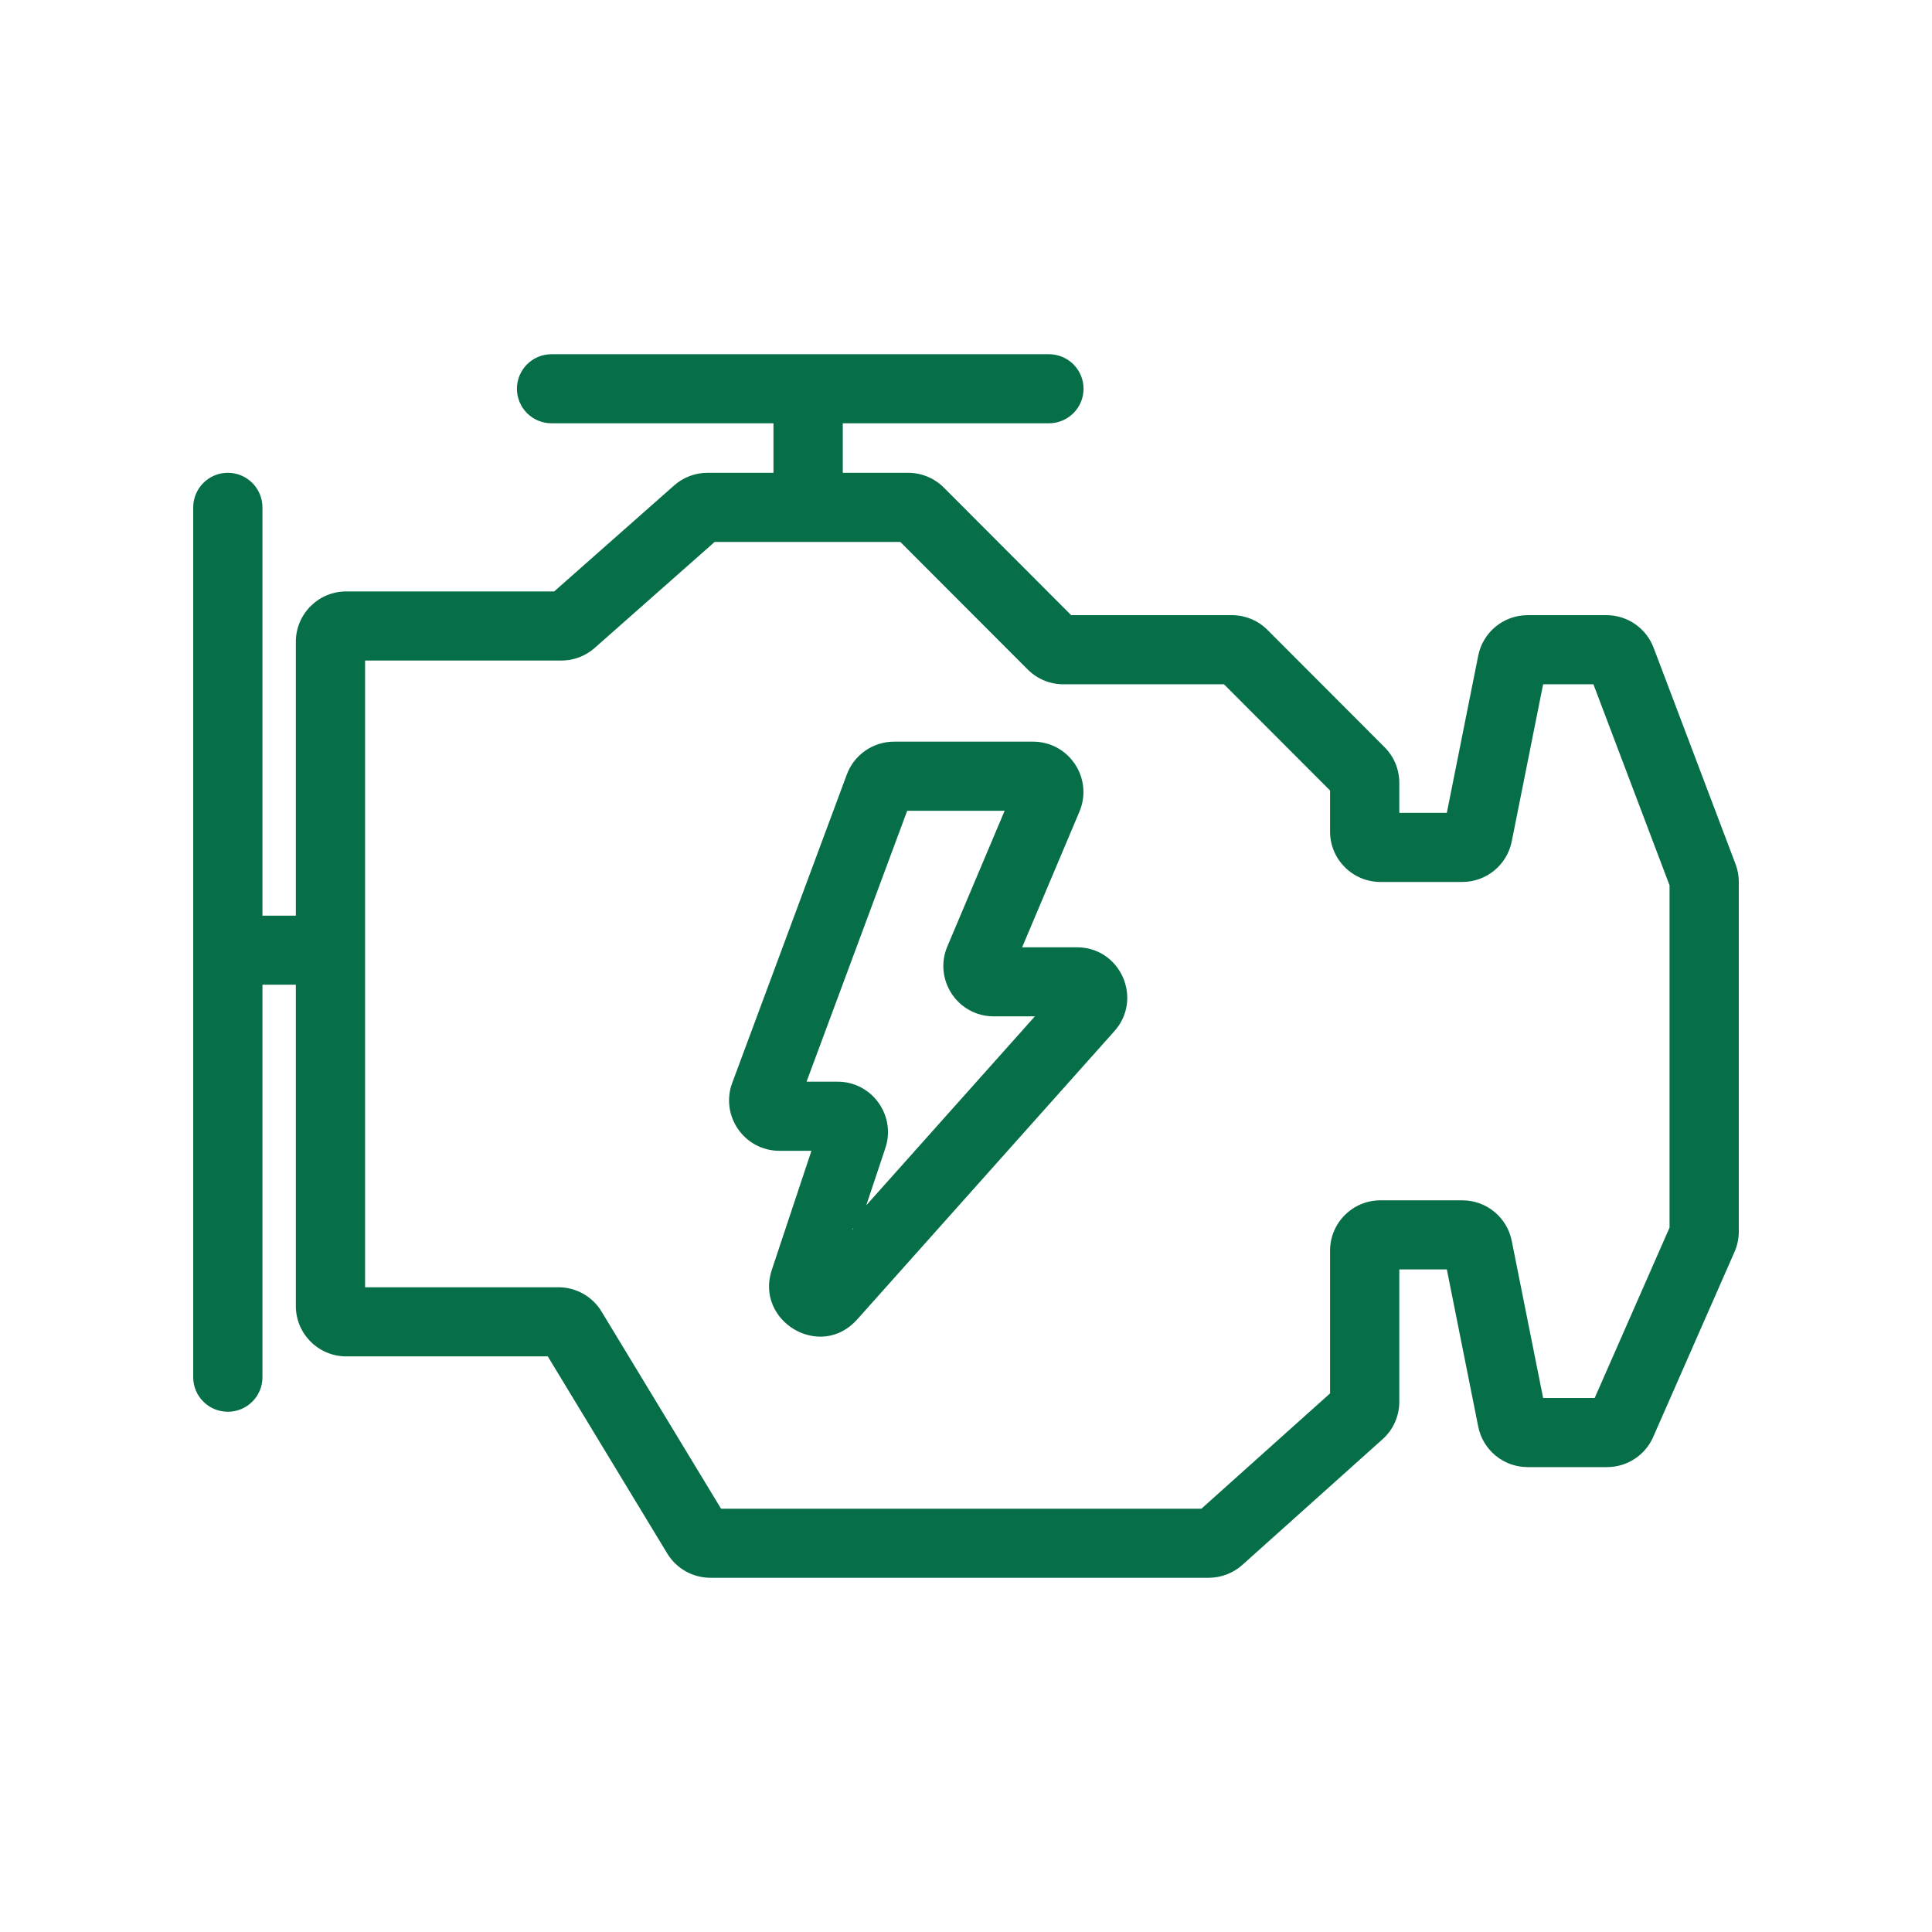
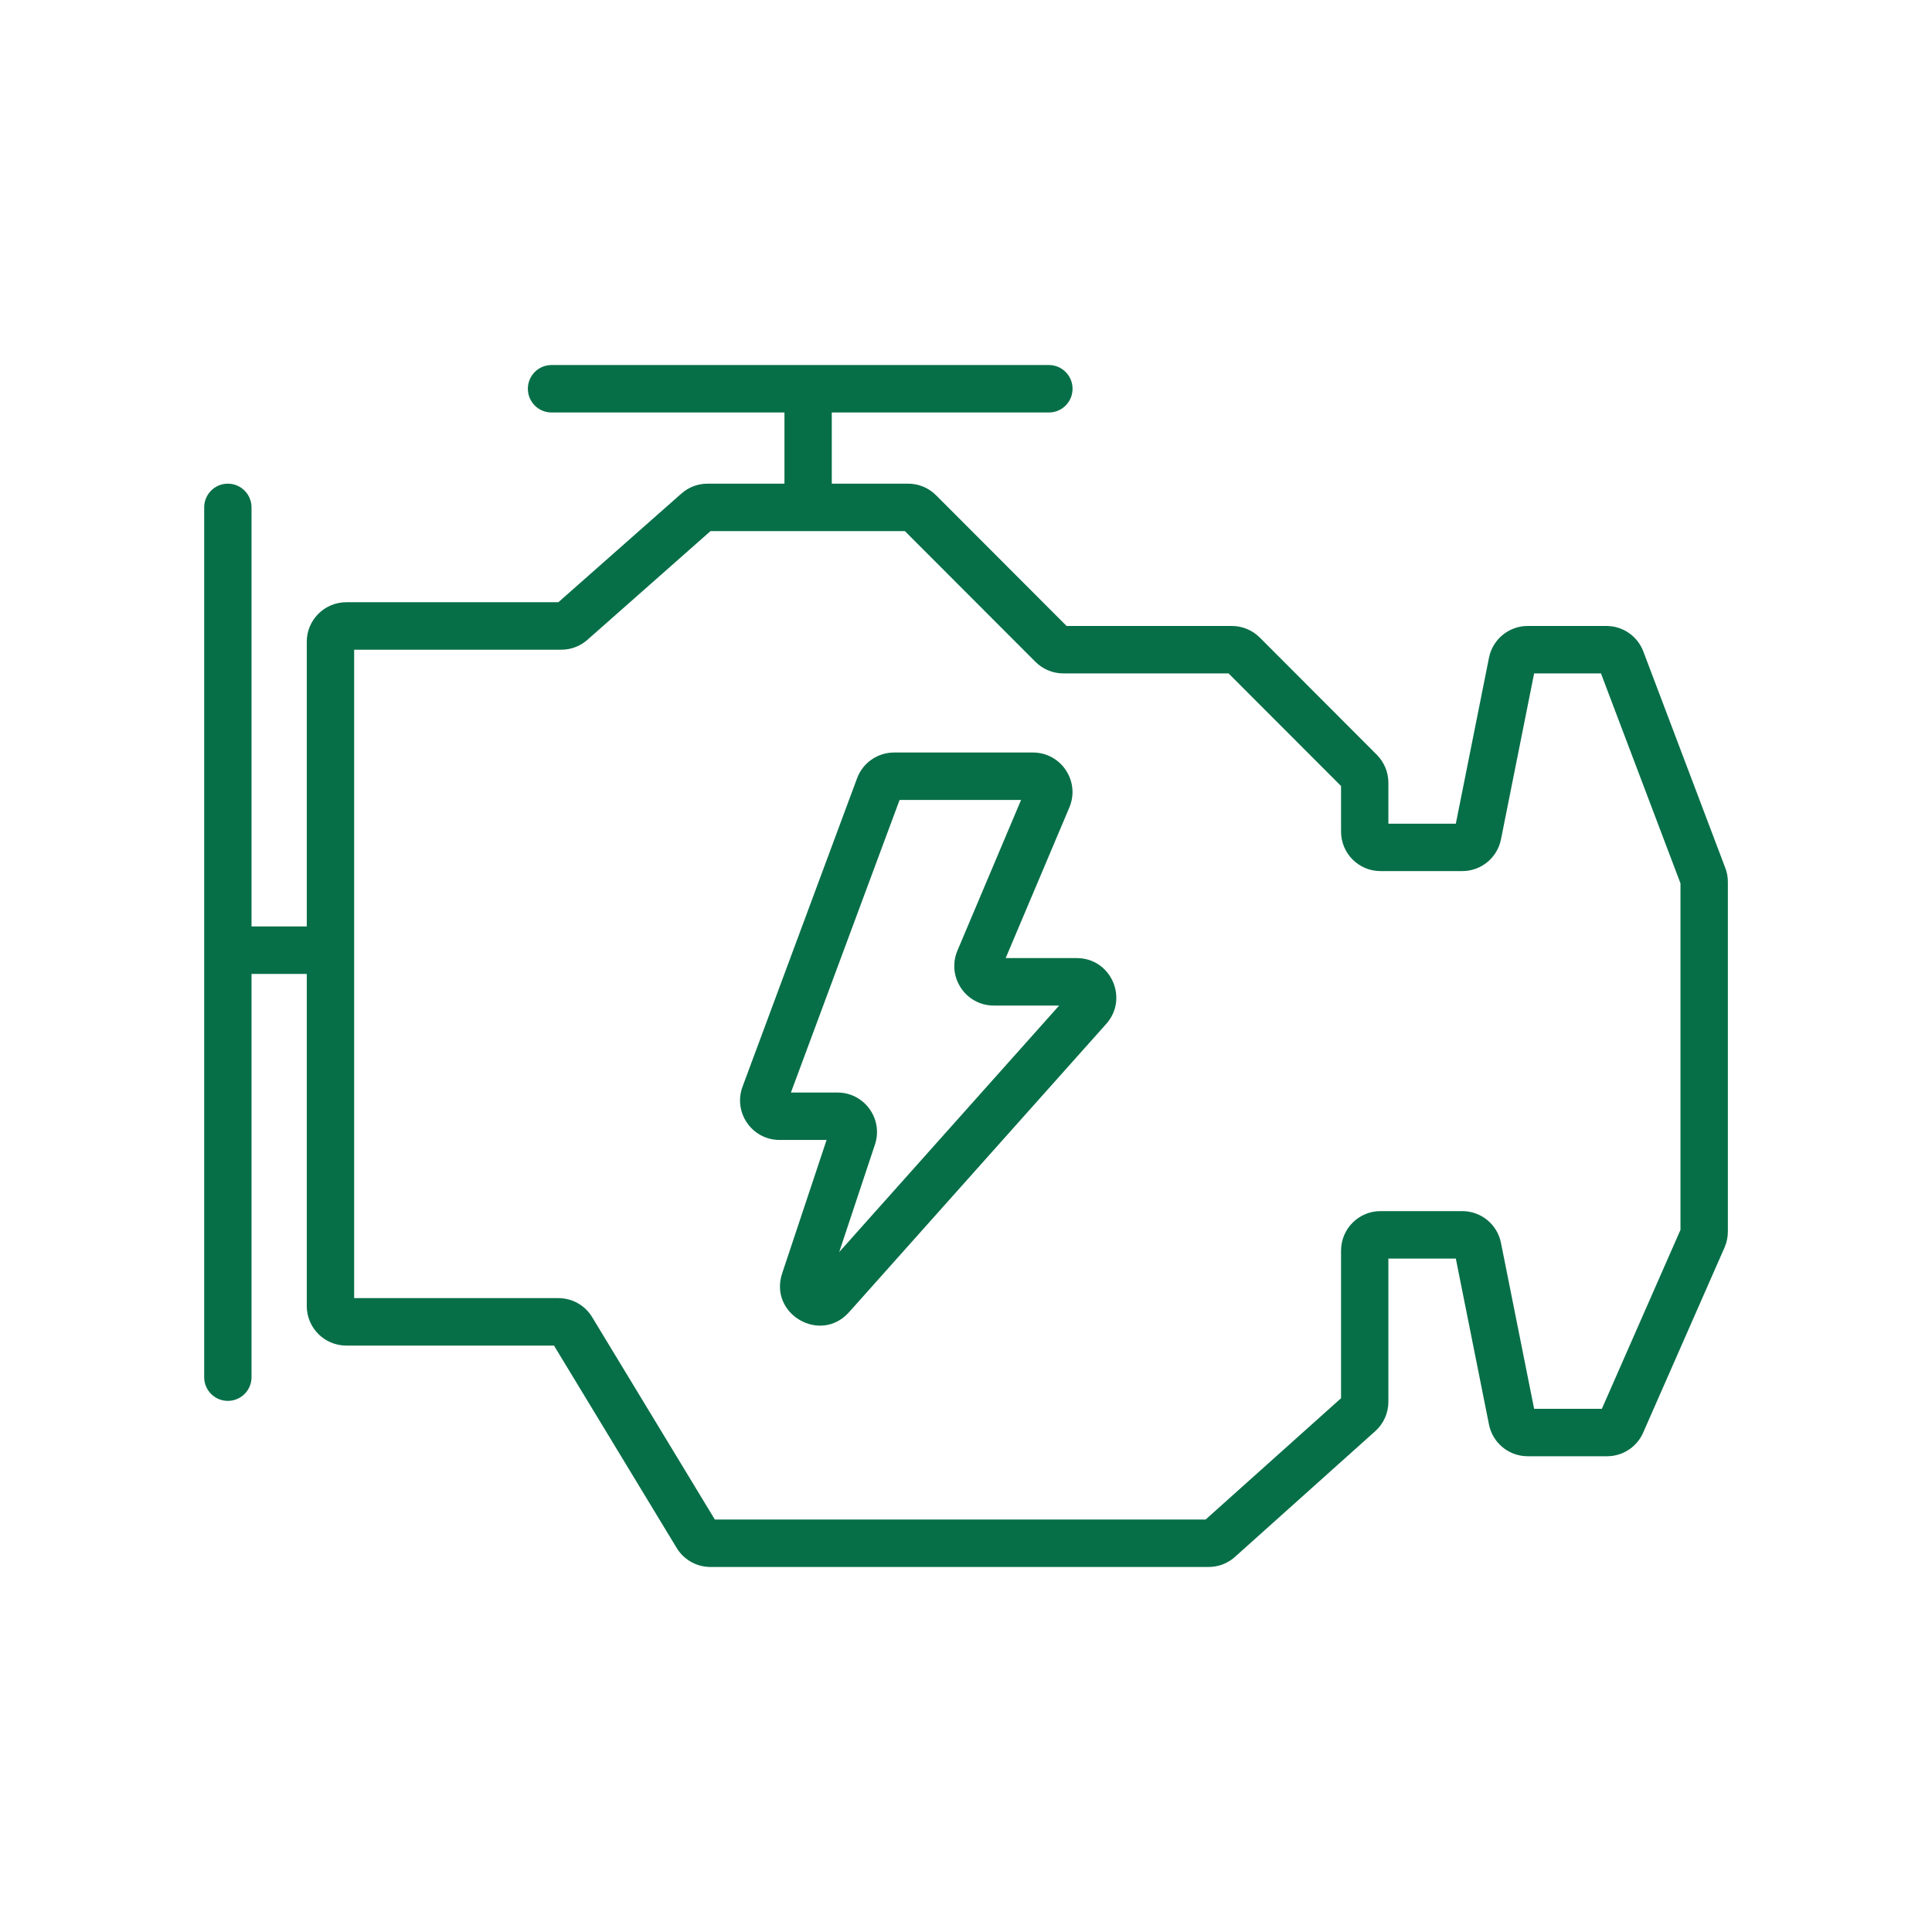
<svg xmlns="http://www.w3.org/2000/svg" width="32" height="32" viewBox="0 0 32 32" fill="none">
  <path fill-rule="evenodd" clip-rule="evenodd" d="M8.743 6.439C8.743 6.222 8.918 6.046 9.135 6.046H17.373C17.59 6.046 17.765 6.222 17.765 6.439C17.765 6.656 17.59 6.832 17.373 6.832H13.777V8.011H15.042C15.215 8.011 15.382 8.08 15.504 8.203L17.666 10.368H20.403C20.577 10.368 20.743 10.437 20.866 10.56L22.805 12.502C22.927 12.625 22.996 12.791 22.996 12.965V13.643H24.113L24.662 10.895C24.723 10.589 24.991 10.368 25.303 10.368H26.608C26.879 10.368 27.123 10.536 27.219 10.791L28.576 14.375C28.605 14.449 28.619 14.528 28.619 14.607V20.398C28.619 20.489 28.6 20.579 28.564 20.662L27.216 23.729C27.112 23.967 26.877 24.12 26.617 24.12H25.303C24.991 24.12 24.723 23.9 24.662 23.594L24.113 20.846H22.996V23.217C22.996 23.404 22.917 23.581 22.778 23.705L20.455 25.787C20.335 25.895 20.18 25.954 20.019 25.954H11.767C11.538 25.954 11.326 25.834 11.208 25.639L9.176 22.287H5.735C5.374 22.287 5.081 21.994 5.081 21.632V16.131H4.166V22.811C4.166 23.028 3.99 23.203 3.774 23.203C3.557 23.203 3.382 23.028 3.382 22.811V8.404C3.382 8.187 3.557 8.011 3.774 8.011C3.99 8.011 4.166 8.187 4.166 8.404V15.345H5.081V10.63C5.081 10.268 5.374 9.975 5.735 9.975H9.248L11.286 8.175C11.405 8.069 11.559 8.011 11.719 8.011H12.993V6.832H9.135C8.918 6.832 8.743 6.656 8.743 6.439ZM11.768 8.797L9.73 10.597C9.611 10.703 9.457 10.761 9.298 10.761H5.866V21.501H9.249C9.478 21.501 9.69 21.62 9.808 21.816L11.84 25.168H19.969L22.212 23.159V20.715C22.212 20.353 22.504 20.06 22.865 20.06H24.22C24.532 20.06 24.8 20.28 24.861 20.587L25.41 23.334H26.532L27.834 20.37V14.631L26.517 11.154H25.41L24.861 13.902C24.8 14.208 24.532 14.428 24.22 14.428H22.865C22.504 14.428 22.212 14.135 22.212 13.774V13.019L20.349 11.154H17.612C17.439 11.154 17.273 11.085 17.15 10.962L14.988 8.797H11.768ZM14.9 13.25L13.1 18.096H13.872C14.318 18.096 14.633 18.534 14.492 18.957L13.9 20.738L17.543 16.655H16.46C15.992 16.655 15.676 16.177 15.858 15.745L16.912 13.25H14.9ZM14.196 12.89C14.291 12.634 14.536 12.464 14.809 12.464H17.109C17.577 12.464 17.894 12.942 17.712 13.374L16.657 15.869H17.835C18.4 15.869 18.699 16.538 18.322 16.96L14.063 21.734C13.59 22.265 12.731 21.765 12.955 21.091L13.691 18.881H12.911C12.456 18.881 12.14 18.426 12.299 17.998L14.196 12.89Z" fill="#076F48" />
-   <path fill-rule="evenodd" clip-rule="evenodd" d="M9.135 5.953C8.865 5.953 8.648 6.172 8.648 6.439C8.648 6.706 8.865 6.925 9.135 6.925H12.898V7.917H11.719C11.536 7.917 11.359 7.984 11.223 8.105L9.212 9.882H5.735C5.321 9.882 4.987 10.218 4.987 10.63V15.252H4.261V8.404C4.261 8.136 4.044 7.917 3.774 7.917C3.503 7.917 3.287 8.136 3.287 8.404V22.811C3.287 23.078 3.503 23.297 3.774 23.297C4.044 23.297 4.261 23.078 4.261 22.811V16.224H4.987V21.632C4.987 22.044 5.321 22.38 5.735 22.38H9.122L11.127 25.687C11.262 25.91 11.505 26.047 11.767 26.047H20.019C20.204 26.047 20.382 25.979 20.519 25.856L22.842 23.774C23 23.632 23.091 23.43 23.091 23.217V20.939H24.035L24.569 23.612C24.638 23.961 24.945 24.214 25.303 24.214H26.617C26.915 24.214 27.184 24.038 27.303 23.766L28.65 20.699C28.692 20.604 28.713 20.502 28.713 20.398V14.607C28.713 14.517 28.697 14.427 28.665 14.342L27.308 10.758C27.198 10.468 26.919 10.275 26.608 10.275H25.303C24.945 10.275 24.638 10.528 24.569 10.877L24.035 13.549H23.091V12.965C23.091 12.767 23.012 12.577 22.872 12.437L20.933 10.495C20.793 10.354 20.602 10.275 20.403 10.275H17.706L15.572 8.137C15.431 7.997 15.241 7.917 15.042 7.917H13.872V6.925H17.373C17.643 6.925 17.86 6.706 17.86 6.439C17.86 6.172 17.643 5.953 17.373 5.953H9.135ZM8.837 6.439C8.837 6.272 8.972 6.139 9.135 6.139H17.373C17.536 6.139 17.671 6.272 17.671 6.439C17.671 6.606 17.536 6.739 17.373 6.739H13.683V8.104H15.042C15.19 8.104 15.332 8.163 15.437 8.268L17.627 10.461H20.403C20.551 10.461 20.693 10.52 20.798 10.626L22.737 12.568C22.842 12.673 22.901 12.816 22.901 12.965V13.736H24.191L24.754 10.913C24.807 10.649 25.037 10.461 25.303 10.461H26.608C26.839 10.461 27.048 10.605 27.13 10.823L28.488 14.408C28.512 14.472 28.524 14.539 28.524 14.607V20.398C28.524 20.476 28.508 20.553 28.477 20.625L27.129 23.692C27.04 23.896 26.838 24.027 26.617 24.027H25.303C25.037 24.027 24.807 23.839 24.754 23.576L24.191 20.753H22.901V23.217C22.901 23.378 22.833 23.53 22.715 23.636L20.392 25.718C20.289 25.81 20.157 25.861 20.019 25.861H11.767C11.572 25.861 11.391 25.759 11.289 25.591L9.23 22.193H5.735C5.428 22.193 5.176 21.943 5.176 21.632V16.038H4.071V22.811C4.071 22.977 3.937 23.11 3.774 23.11C3.611 23.11 3.476 22.977 3.476 22.811V8.404C3.476 8.237 3.611 8.104 3.774 8.104C3.937 8.104 4.071 8.237 4.071 8.404V15.438H5.176V10.63C5.176 10.319 5.428 10.069 5.735 10.069H9.285L11.349 8.244C11.451 8.154 11.583 8.104 11.719 8.104H13.087V6.739H9.135C8.972 6.739 8.837 6.606 8.837 6.439ZM15.027 8.703H11.732L9.667 10.528C9.565 10.618 9.434 10.668 9.298 10.668H5.771V21.594H9.249C9.444 21.594 9.625 21.696 9.727 21.864L11.787 25.261H20.006L22.306 23.2V20.715C22.306 20.404 22.558 20.154 22.865 20.154H24.22C24.485 20.154 24.716 20.341 24.768 20.605L25.332 23.428H26.594L27.929 20.39V14.614L26.583 11.061H25.332L24.768 13.884C24.716 14.147 24.485 14.335 24.22 14.335H22.865C22.558 14.335 22.306 14.085 22.306 13.774V12.981L20.389 11.061H17.612C17.465 11.061 17.322 11.002 17.217 10.897L15.027 8.703ZM9.793 10.667L11.804 8.89H14.948L17.082 11.028C17.223 11.168 17.413 11.247 17.612 11.247H20.309L22.117 13.058V13.774C22.117 14.185 22.451 14.522 22.865 14.522H24.22C24.578 14.522 24.884 14.269 24.954 13.92L25.488 11.247H26.452L27.74 14.648V20.351L26.47 23.241H25.488L24.954 20.569C24.884 20.22 24.578 19.967 24.22 19.967H22.865C22.451 19.967 22.117 20.303 22.117 20.715V23.117L19.933 25.075H11.894L9.89 21.768C9.754 21.545 9.512 21.408 9.249 21.408H5.961V10.854H9.298C9.481 10.854 9.657 10.788 9.793 10.667ZM14.809 12.37C14.495 12.37 14.216 12.566 14.107 12.858L12.21 17.966C12.029 18.453 12.388 18.975 12.911 18.975H13.56L12.865 21.062C12.611 21.825 13.588 22.408 14.134 21.796L18.393 17.022C18.822 16.542 18.484 15.776 17.835 15.776H16.799L17.799 13.41C18.006 12.918 17.647 12.37 17.109 12.37H14.809ZM14.285 12.922C14.367 12.702 14.576 12.557 14.809 12.557H17.109C17.508 12.557 17.781 12.966 17.624 13.338L16.516 15.962H17.835C18.315 15.962 18.576 16.535 18.251 16.899L13.992 21.673C13.592 22.121 12.85 21.706 13.045 21.12L13.821 18.788H12.911C12.524 18.788 12.25 18.399 12.387 18.03L14.285 12.922ZM17.054 13.156H14.834L12.964 18.189H13.872C14.252 18.189 14.524 18.563 14.402 18.928L13.81 20.709L13.971 20.8L17.752 16.562H16.46C16.062 16.562 15.788 16.153 15.945 15.781L17.054 13.156ZM14.9 13.25L13.1 18.096H13.872C14.318 18.096 14.633 18.534 14.492 18.957L13.9 20.738L17.543 16.655H16.46C15.992 16.655 15.676 16.177 15.858 15.745L16.912 13.25H14.9Z" fill="#076F48" />
-   <path fill-rule="evenodd" clip-rule="evenodd" d="M8.562 6.439C8.562 6.125 8.816 5.867 9.135 5.867H17.373C17.692 5.867 17.947 6.125 17.947 6.439C17.947 6.753 17.692 7.011 17.373 7.011H13.959V7.831H15.042C15.264 7.831 15.477 7.92 15.633 8.076L17.742 10.189H20.403C20.625 10.189 20.838 10.277 20.994 10.434L22.933 12.376C23.09 12.533 23.177 12.745 23.177 12.965V13.463H23.964L24.484 10.86C24.561 10.471 24.903 10.189 25.303 10.189H26.608C26.956 10.189 27.266 10.404 27.389 10.728L28.746 14.312C28.782 14.406 28.8 14.507 28.8 14.607V20.398C28.8 20.513 28.776 20.628 28.73 20.733L27.382 23.801C27.25 24.103 26.95 24.3 26.617 24.3H25.303C24.903 24.3 24.561 24.017 24.484 23.629L23.964 21.025H23.177V23.217C23.177 23.454 23.077 23.68 22.9 23.838L20.577 25.92C20.424 26.057 20.225 26.133 20.019 26.133H11.767C11.474 26.133 11.203 25.98 11.052 25.731L9.073 22.466H5.735C5.272 22.466 4.9 22.09 4.9 21.632V16.31H4.347V22.811C4.347 23.125 4.093 23.383 3.774 23.383C3.455 23.383 3.2 23.125 3.2 22.811V8.404C3.2 8.09 3.455 7.831 3.774 7.831C4.093 7.831 4.347 8.09 4.347 8.404V15.166H4.9V10.63C4.9 10.171 5.272 9.796 5.735 9.796H9.179L11.165 8.041C11.318 7.906 11.514 7.831 11.719 7.831H12.811V7.011H9.135C8.816 7.011 8.562 6.753 8.562 6.439ZM9.135 6.226C9.021 6.226 8.924 6.319 8.924 6.439C8.924 6.559 9.021 6.653 9.135 6.653H13.174V8.19H11.719C11.604 8.19 11.493 8.232 11.407 8.308L9.317 10.155H5.735C5.476 10.155 5.263 10.366 5.263 10.63V15.525H3.985V8.404C3.985 8.284 3.888 8.19 3.774 8.19C3.659 8.19 3.563 8.284 3.563 8.404V22.811C3.563 22.93 3.659 23.024 3.774 23.024C3.888 23.024 3.985 22.93 3.985 22.811V15.952H5.263V21.632C5.263 21.896 5.476 22.107 5.735 22.107H9.279L11.363 25.547C11.45 25.689 11.603 25.774 11.767 25.774H20.019C20.135 25.774 20.247 25.732 20.334 25.654L22.657 23.572C22.757 23.482 22.815 23.353 22.815 23.217V20.667H24.262L24.839 23.559C24.884 23.782 25.079 23.941 25.303 23.941H26.617C26.804 23.941 26.974 23.831 27.05 23.658L28.397 20.59C28.424 20.53 28.438 20.464 28.438 20.398V14.607C28.438 14.55 28.427 14.492 28.407 14.438L27.049 10.854C26.979 10.668 26.803 10.548 26.608 10.548H25.303C25.079 10.548 24.884 10.706 24.839 10.929L24.262 13.822H22.815V12.965C22.815 12.838 22.764 12.717 22.676 12.628L20.736 10.686C20.648 10.597 20.528 10.548 20.403 10.548H17.591L15.375 8.329C15.287 8.24 15.166 8.19 15.042 8.19H13.596V6.653H17.373C17.488 6.653 17.584 6.559 17.584 6.439C17.584 6.319 17.488 6.226 17.373 6.226H9.135ZM11.699 8.617H15.063L17.279 10.836C17.368 10.925 17.488 10.975 17.612 10.975H20.425L22.393 12.946V13.774C22.393 14.038 22.606 14.249 22.865 14.249H24.22C24.444 14.249 24.639 14.091 24.683 13.867L25.261 10.975H26.643L28.016 14.599V20.408L26.651 23.514H25.261L24.683 20.621C24.639 20.398 24.444 20.24 24.22 20.24H22.865C22.606 20.24 22.393 20.451 22.393 20.715V23.238L20.039 25.348H11.738L9.653 21.908C9.567 21.766 9.414 21.68 9.249 21.68H5.685V10.582H9.298C9.412 10.582 9.523 10.54 9.61 10.463L11.699 8.617ZM11.837 8.976L9.851 10.731C9.699 10.866 9.502 10.941 9.298 10.941H6.047V21.321H9.249C9.542 21.321 9.813 21.474 9.964 21.724L11.943 24.989H19.899L22.03 23.079V20.715C22.03 20.256 22.402 19.881 22.865 19.881H24.22C24.62 19.881 24.961 20.163 25.039 20.552L25.559 23.155H26.413L27.653 20.333V14.664L26.392 11.334H25.559L25.039 13.937C24.961 14.325 24.62 14.608 24.22 14.608H22.865C22.402 14.608 22.03 14.232 22.03 13.774V13.093L20.273 11.334H17.612C17.39 11.334 17.177 11.245 17.021 11.088L14.912 8.976H11.837ZM14.026 12.828C14.147 12.502 14.459 12.284 14.809 12.284H17.109C17.71 12.284 18.11 12.896 17.879 13.443L16.93 15.69H17.835C18.561 15.69 18.935 16.545 18.458 17.079L14.199 21.853C13.586 22.54 12.502 21.881 12.783 21.035L13.44 19.061H12.911C12.326 19.061 11.927 18.478 12.128 17.936L14.026 12.828ZM14.809 12.643C14.613 12.643 14.436 12.765 14.366 12.952L12.469 18.06C12.352 18.374 12.585 18.702 12.911 18.702H13.941L13.128 21.147C12.962 21.644 13.59 21.993 13.927 21.616L18.186 16.841C18.462 16.532 18.24 16.049 17.835 16.049H16.385L17.544 13.305C17.678 12.988 17.445 12.643 17.109 12.643H14.809ZM14.773 13.07H17.184L16.025 15.814C15.892 16.131 16.125 16.476 16.46 16.476H17.945L13.989 20.909L13.705 20.749L14.32 18.901C14.424 18.591 14.192 18.275 13.872 18.275H12.84L14.773 13.07ZM14.121 20.347L14.114 20.368L14.129 20.352L14.121 20.347ZM14.348 19.964L17.141 16.834H16.46C15.859 16.834 15.46 16.223 15.691 15.676L16.64 13.429H15.026L13.359 17.916H13.872C14.445 17.916 14.843 18.477 14.665 19.014L14.348 19.964Z" fill="#076F48" />
</svg>